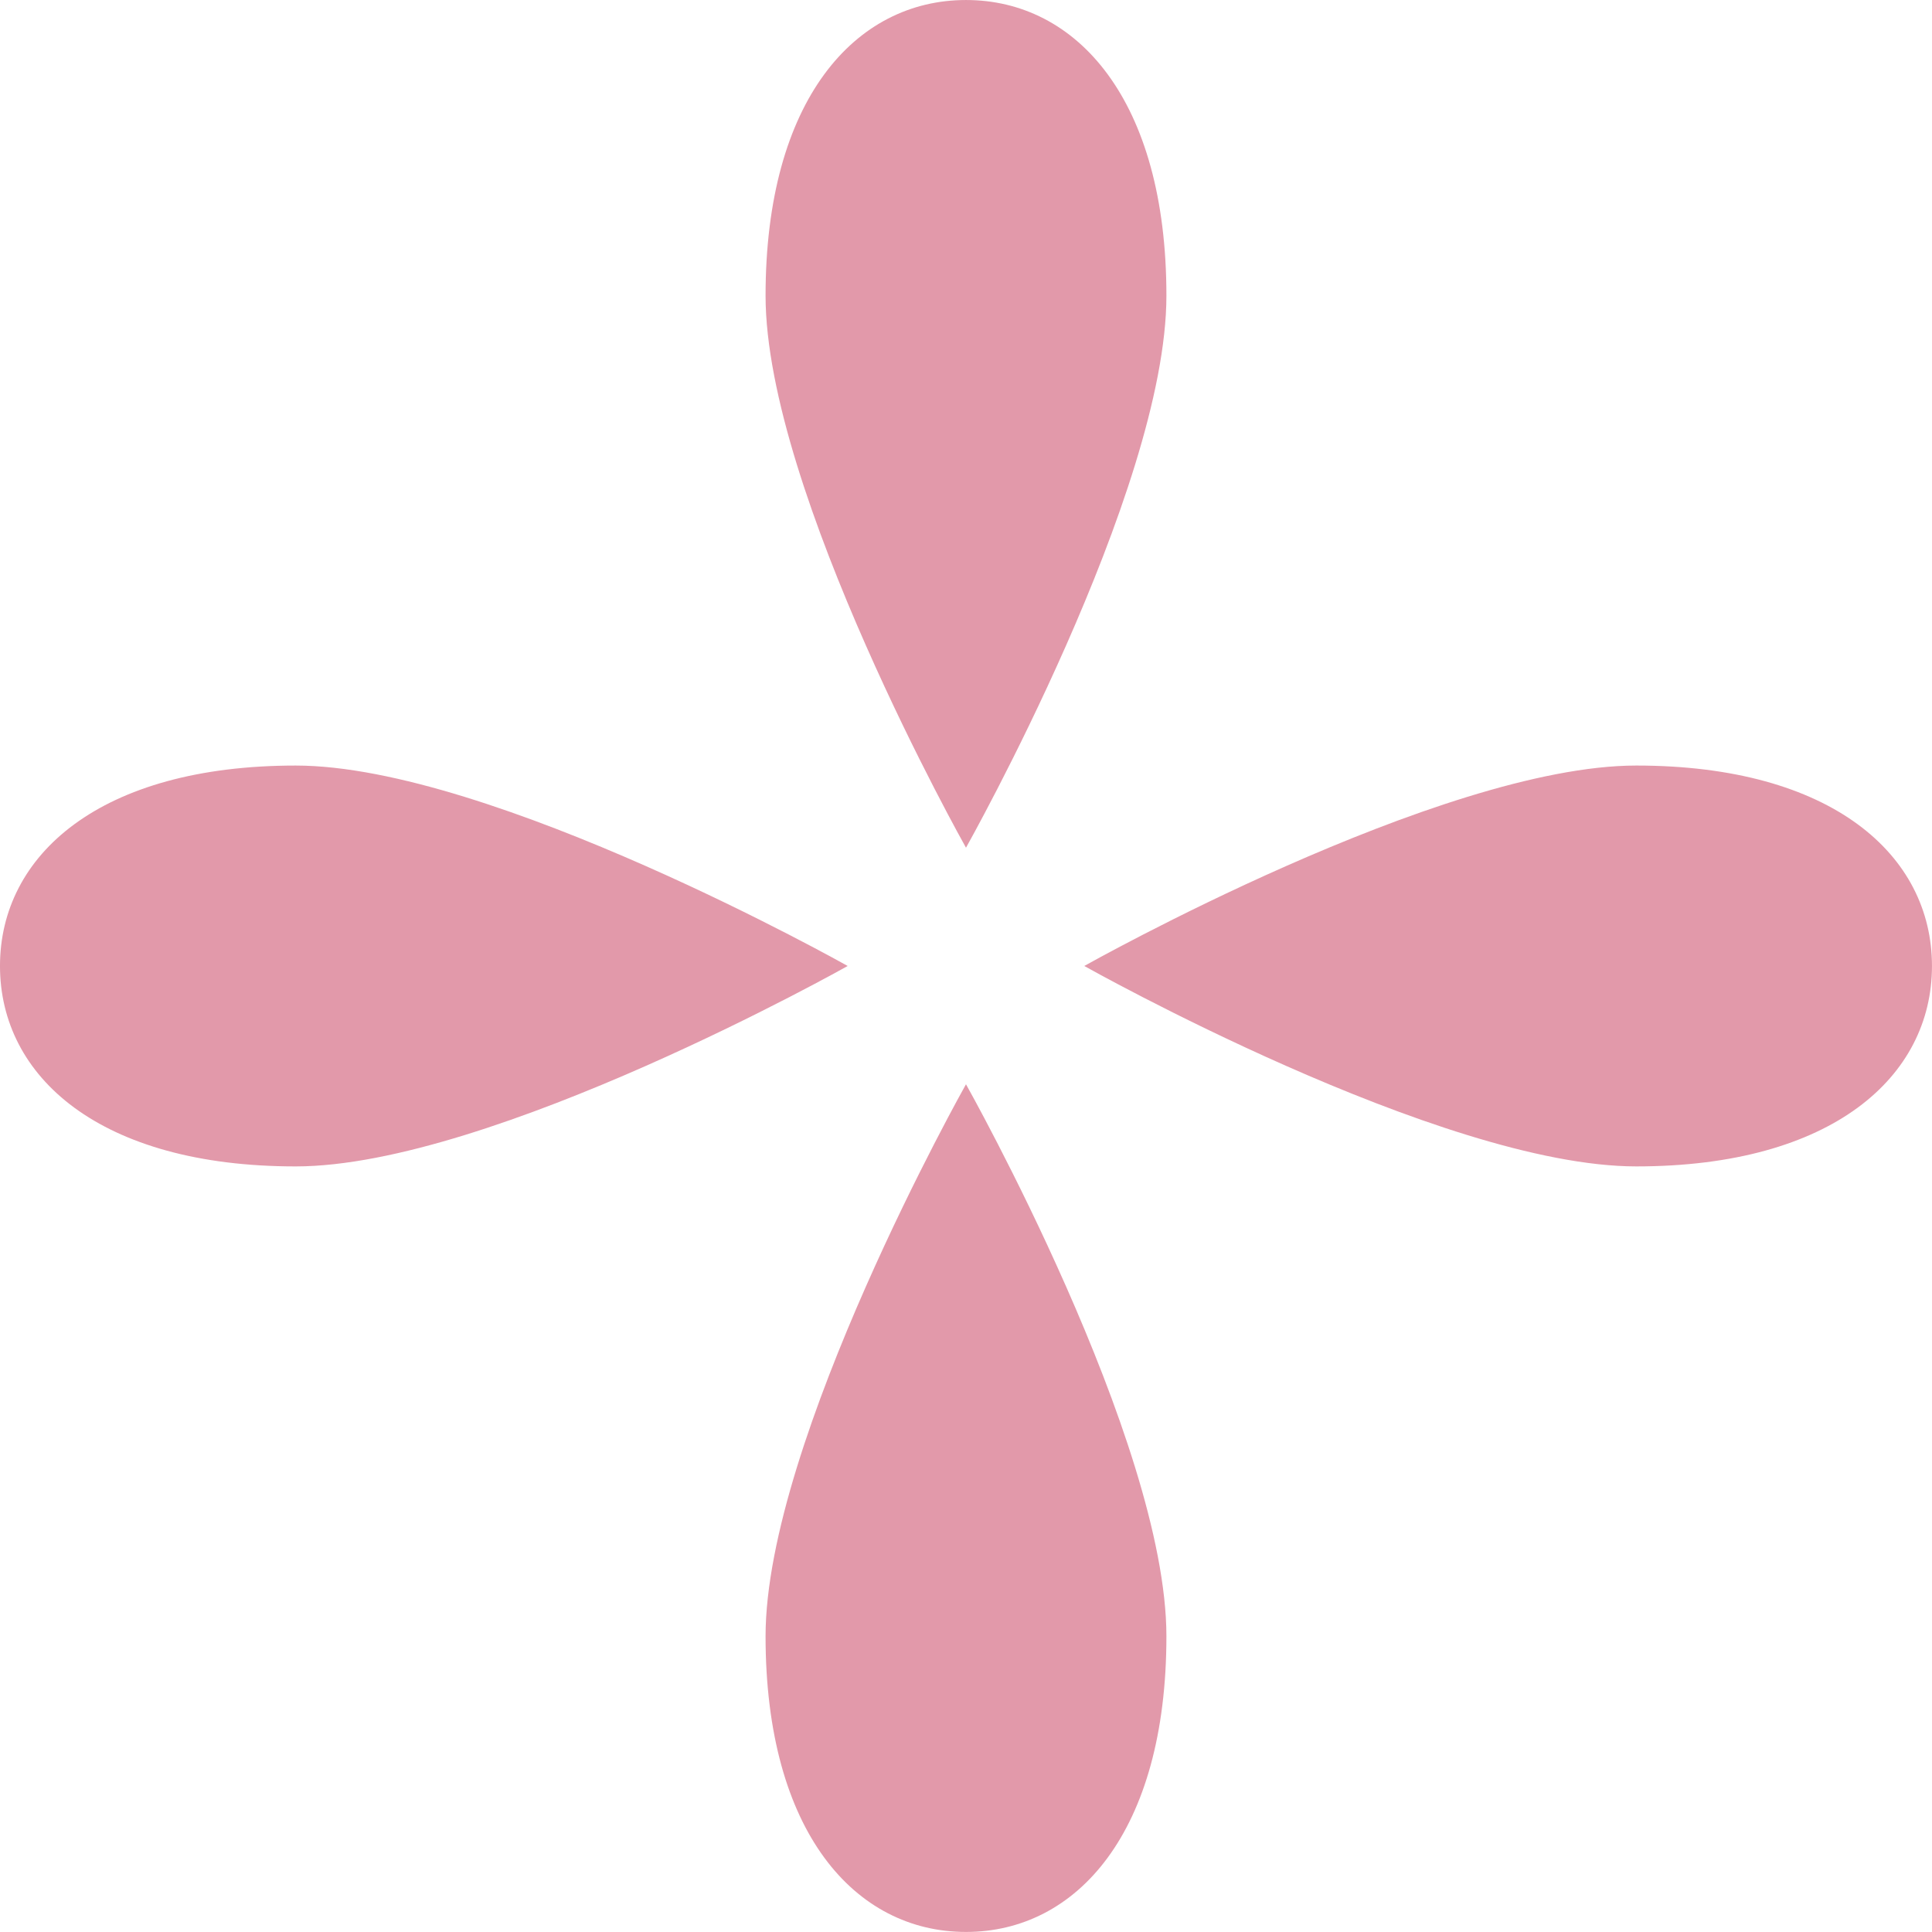
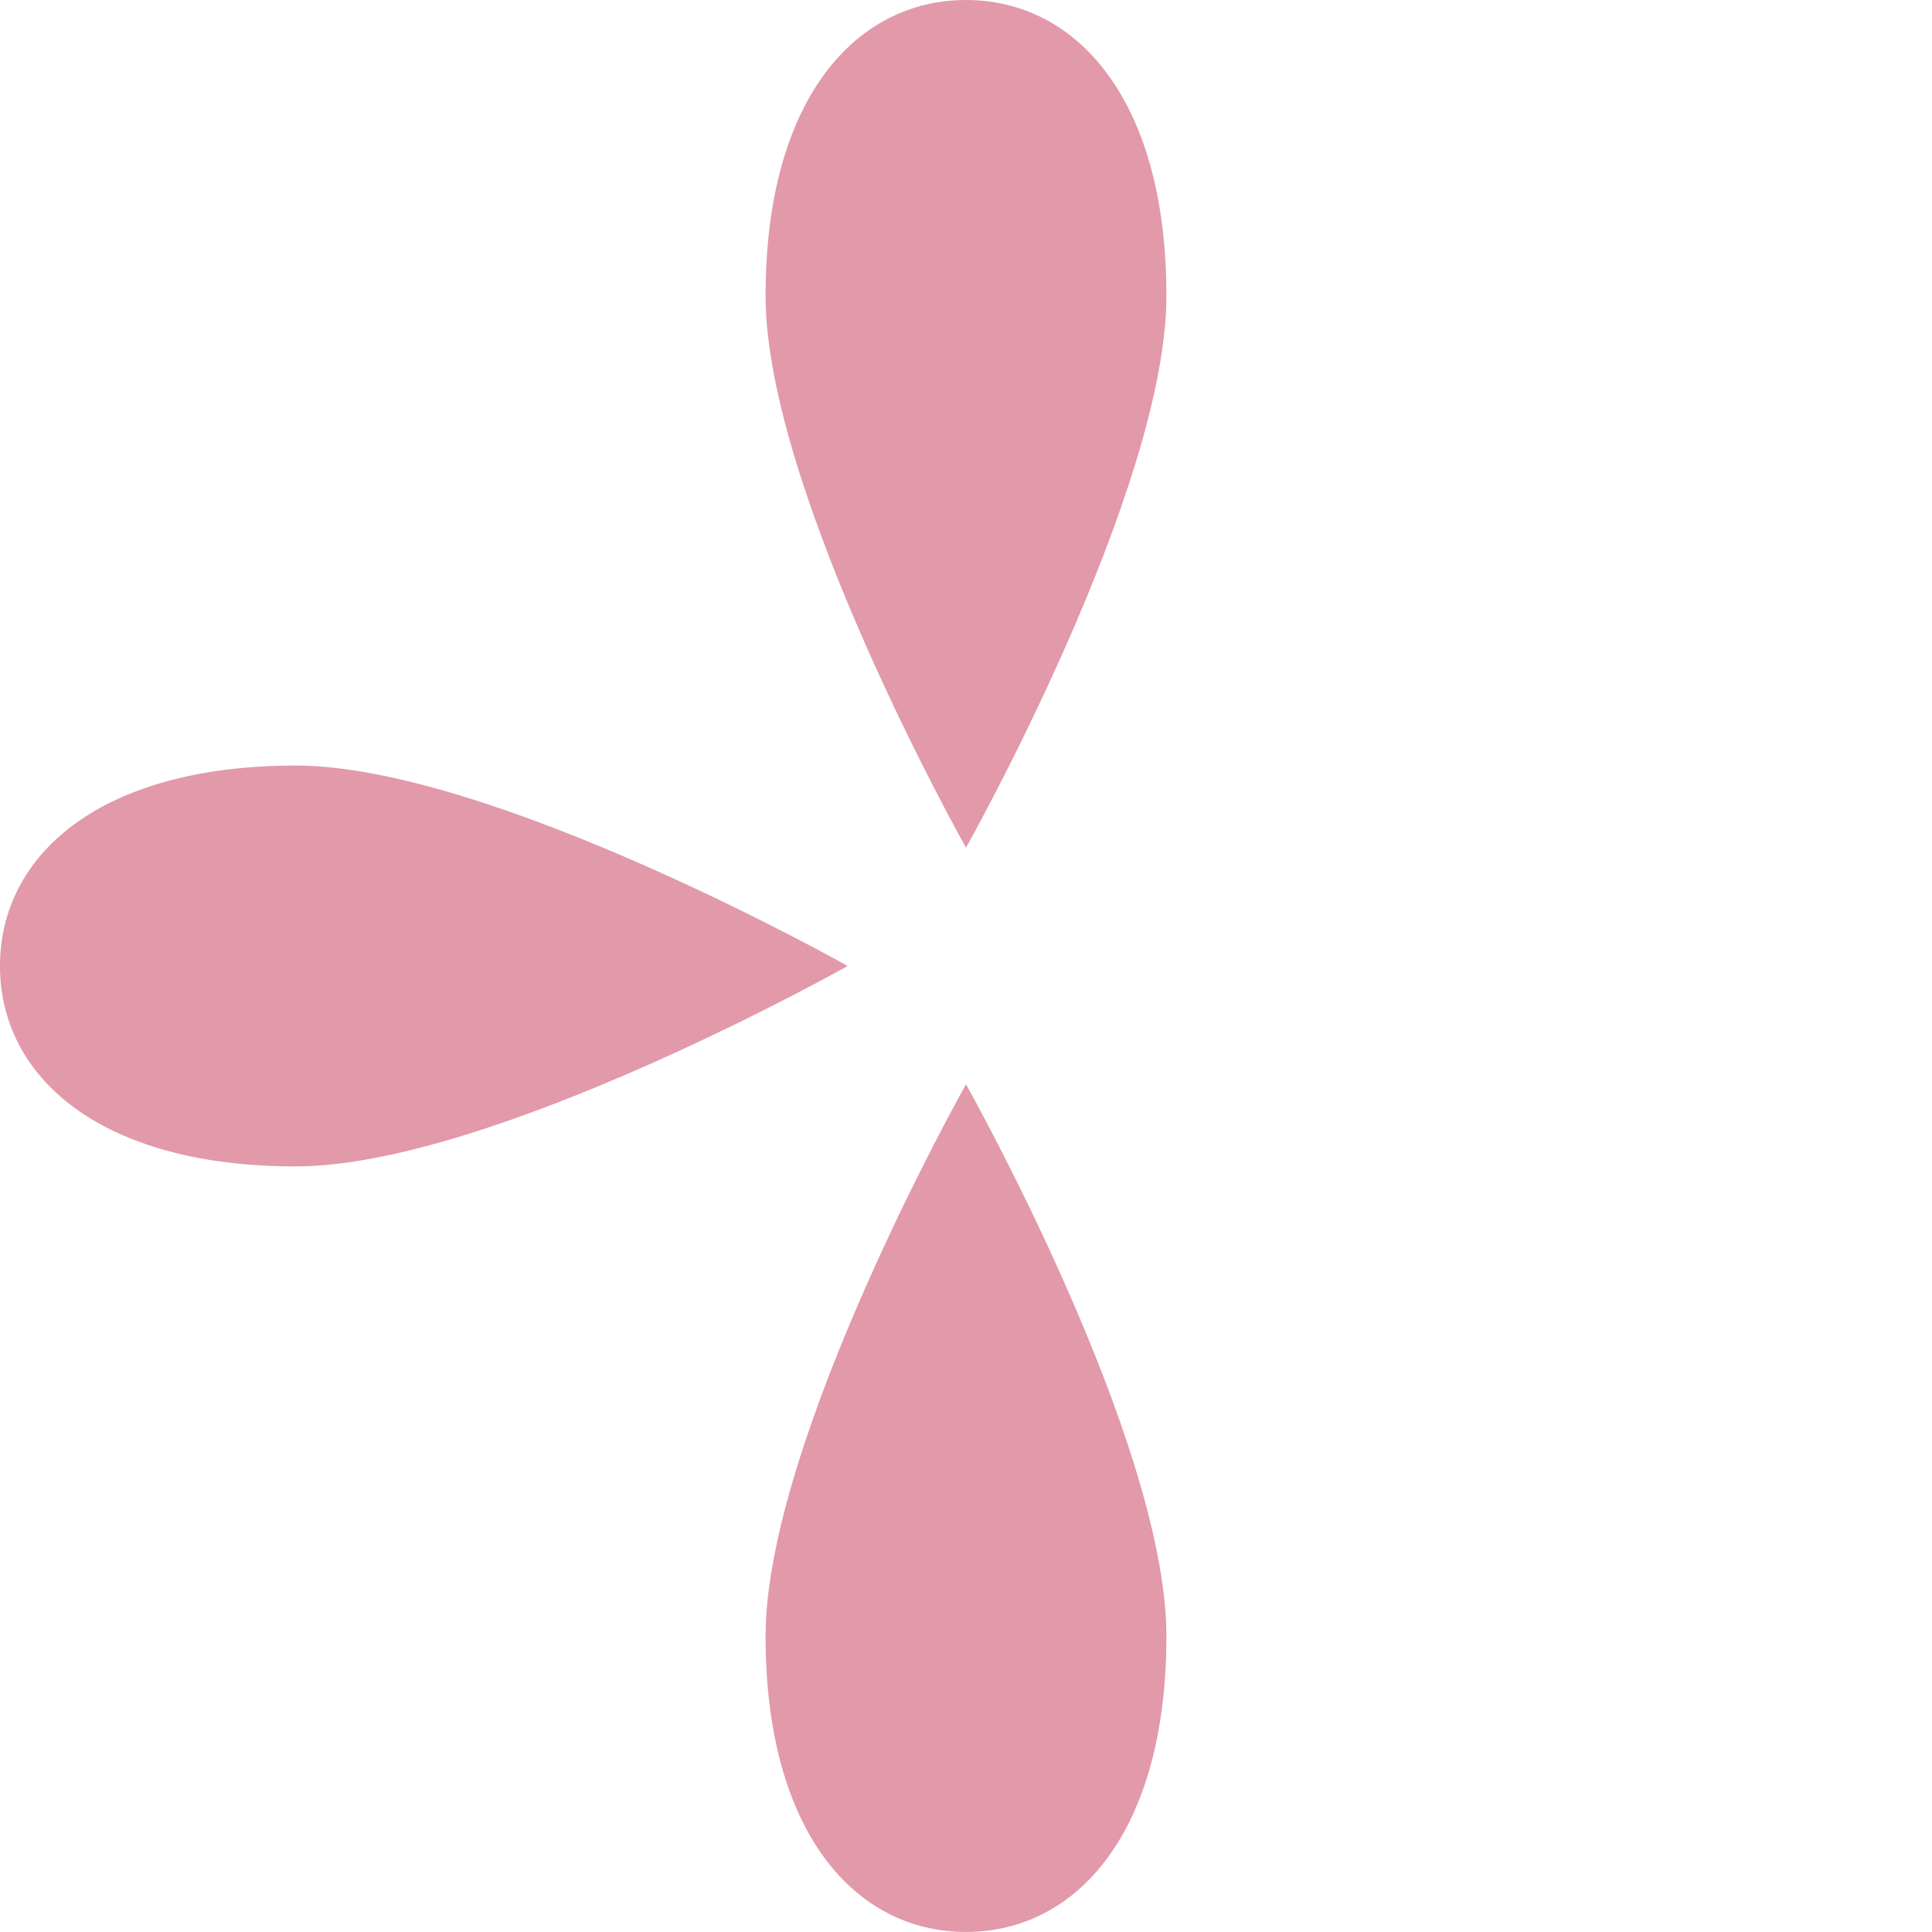
<svg xmlns="http://www.w3.org/2000/svg" width="263.999" height="263.996" viewBox="0 0 263.999 263.996">
  <g id="Group_347" data-name="Group 347" transform="translate(-1468.068 -1063.734)">
    <g id="Group_346" data-name="Group 346" transform="translate(1468.067 1063.734)">
      <path id="Path_49" data-name="Path 49" d="M4120.923,206.071c0,26.78-27.387,75.433-27.387,75.433s-27.387-48.653-27.387-75.433,12.26-40.4,27.387-40.4S4120.923,179.291,4120.923,206.071Z" transform="translate(-3961.537 -165.669)" fill="#e299aa" />
      <path id="Path_50" data-name="Path 50" d="M4066.149,307.938c0-26.78,27.387-75.431,27.387-75.431s27.387,48.65,27.387,75.431-12.262,40.4-27.387,40.4S4066.149,334.718,4066.149,307.938Z" transform="translate(-3961.537 -84.346)" fill="#e299aa" />
-       <path id="Path_51" data-name="Path 51" d="M4161.229,267.635c-26.782,0-75.435-27.388-75.435-27.388s48.653-27.388,75.435-27.388,40.4,12.263,40.4,27.388S4188.008,267.635,4161.229,267.635Z" transform="translate(-3937.632 -108.251)" fill="#e299aa" />
      <path id="Path_52" data-name="Path 52" d="M4059.362,212.86c26.776,0,75.429,27.388,75.429,27.388s-48.653,27.388-75.429,27.388-40.405-12.261-40.405-27.388S4032.58,212.86,4059.362,212.86Z" transform="translate(-4018.957 -108.251)" fill="#e299aa" />
    </g>
  </g>
</svg>